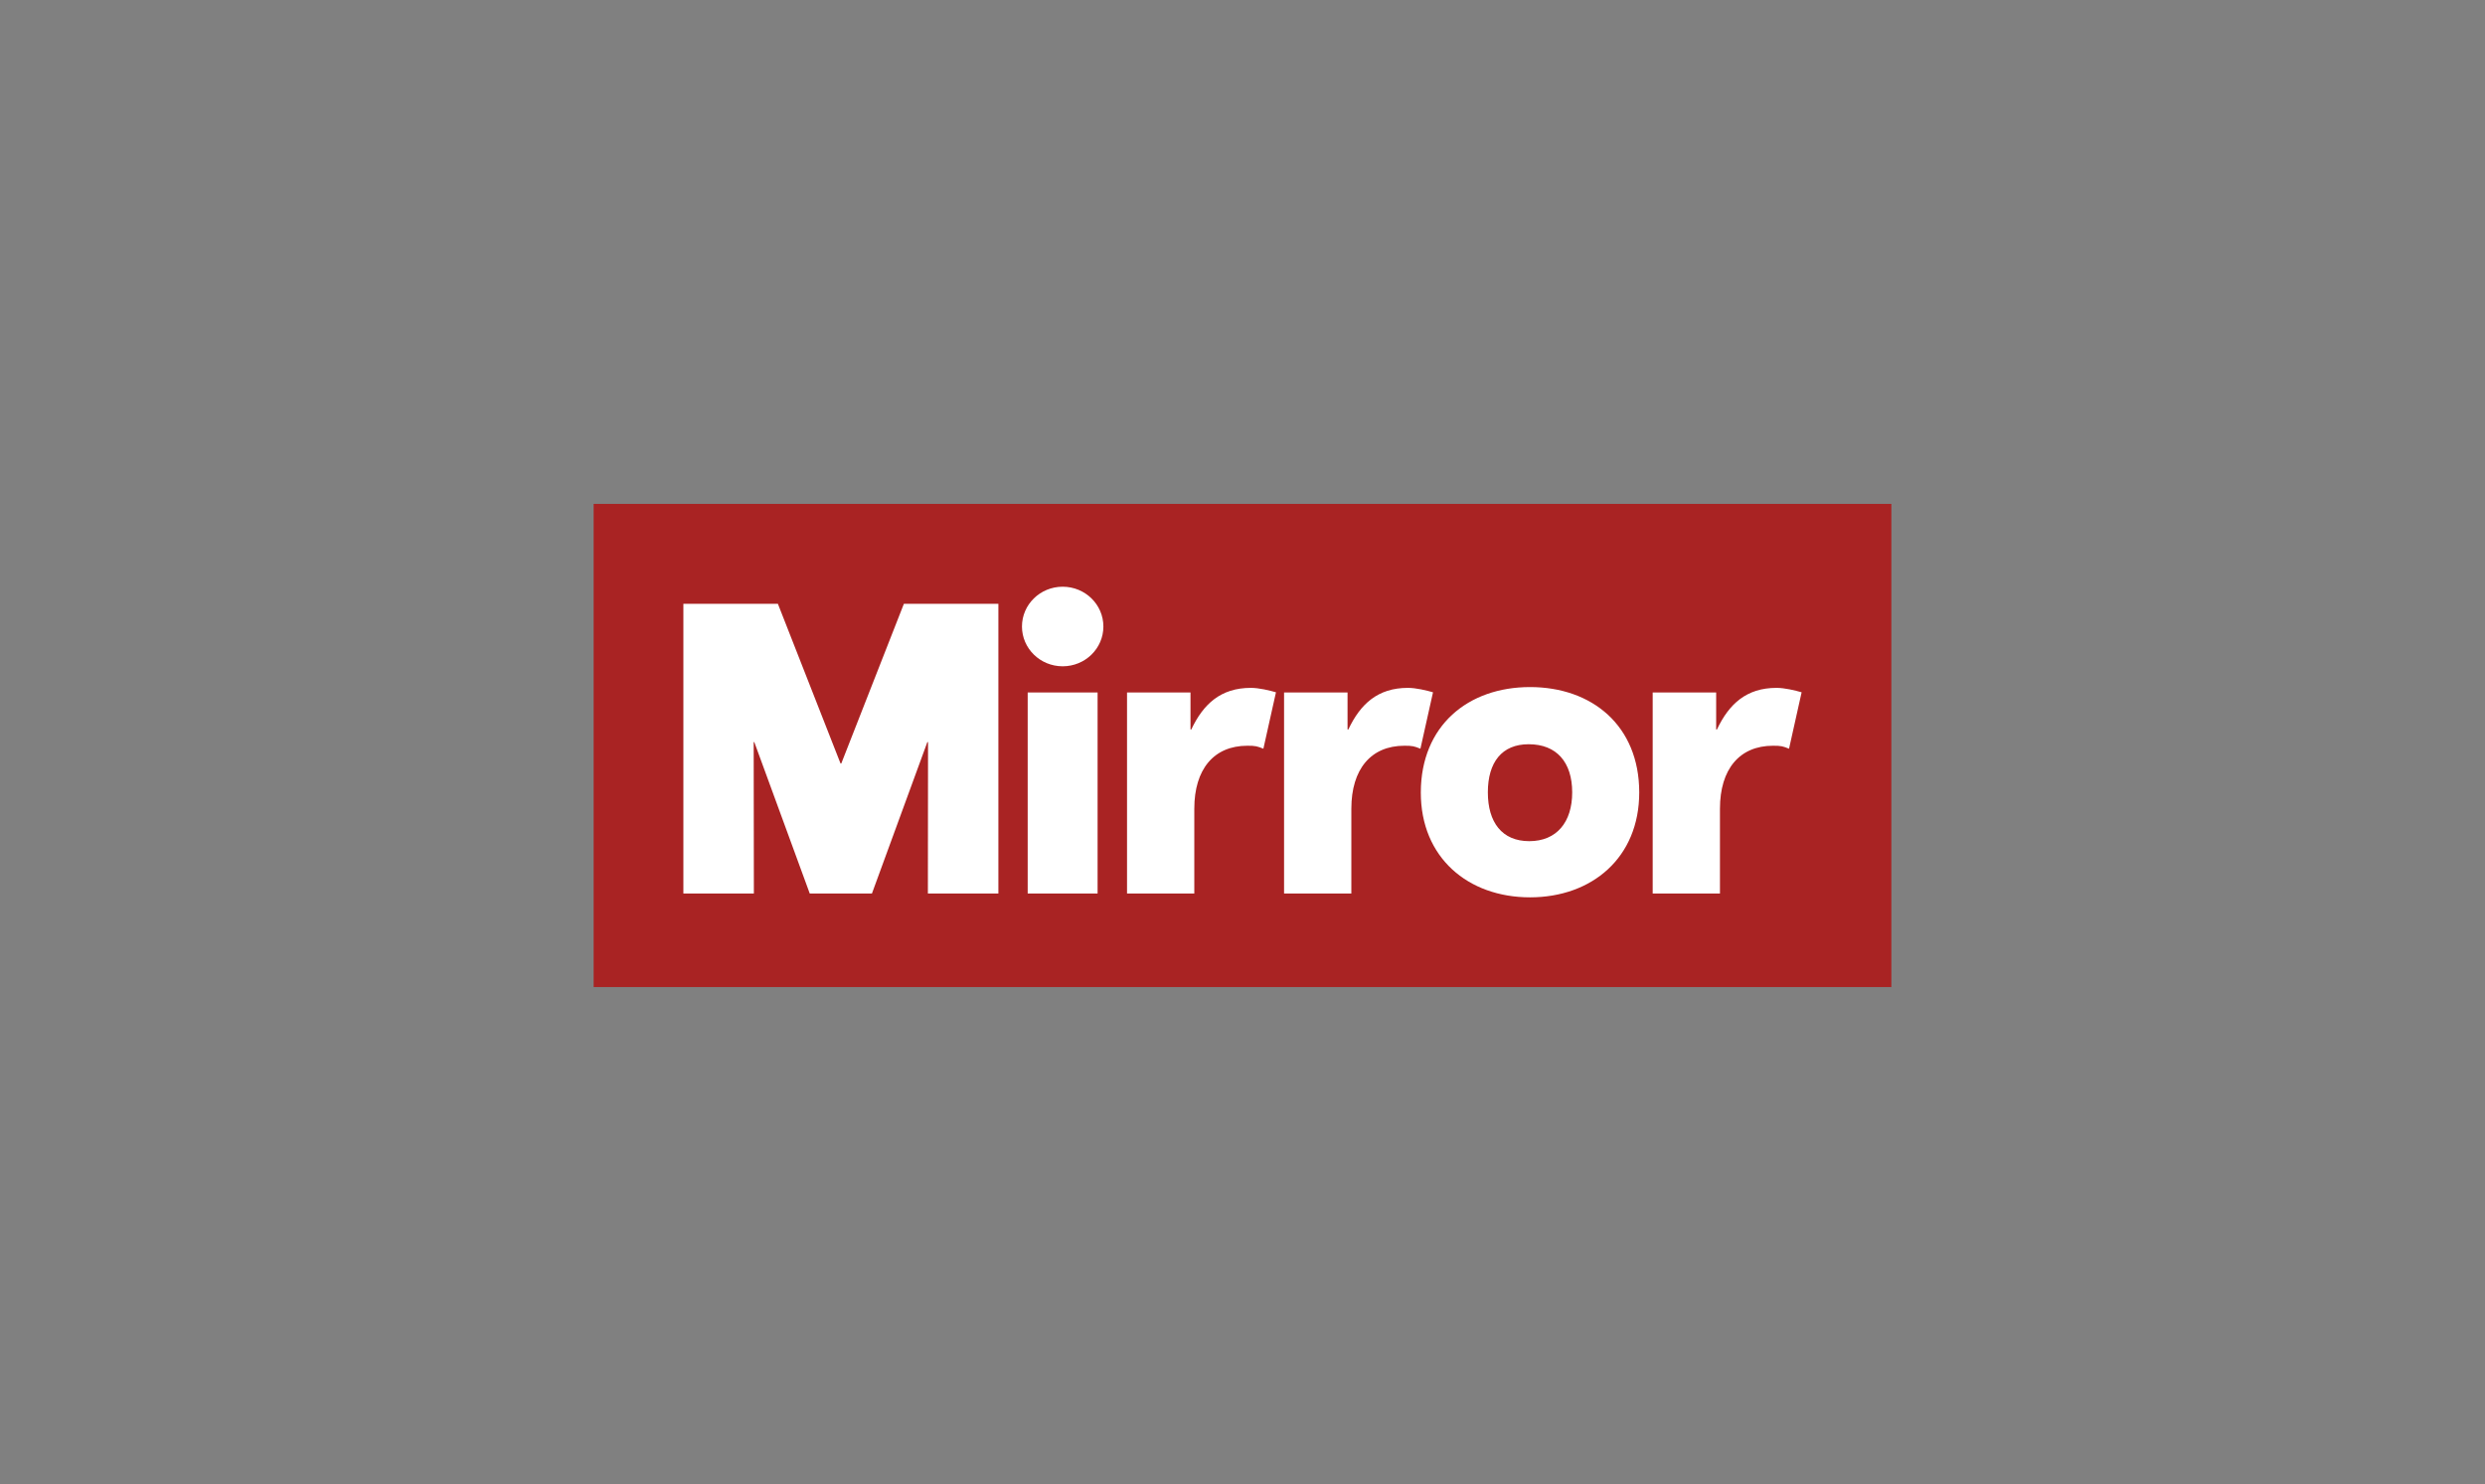
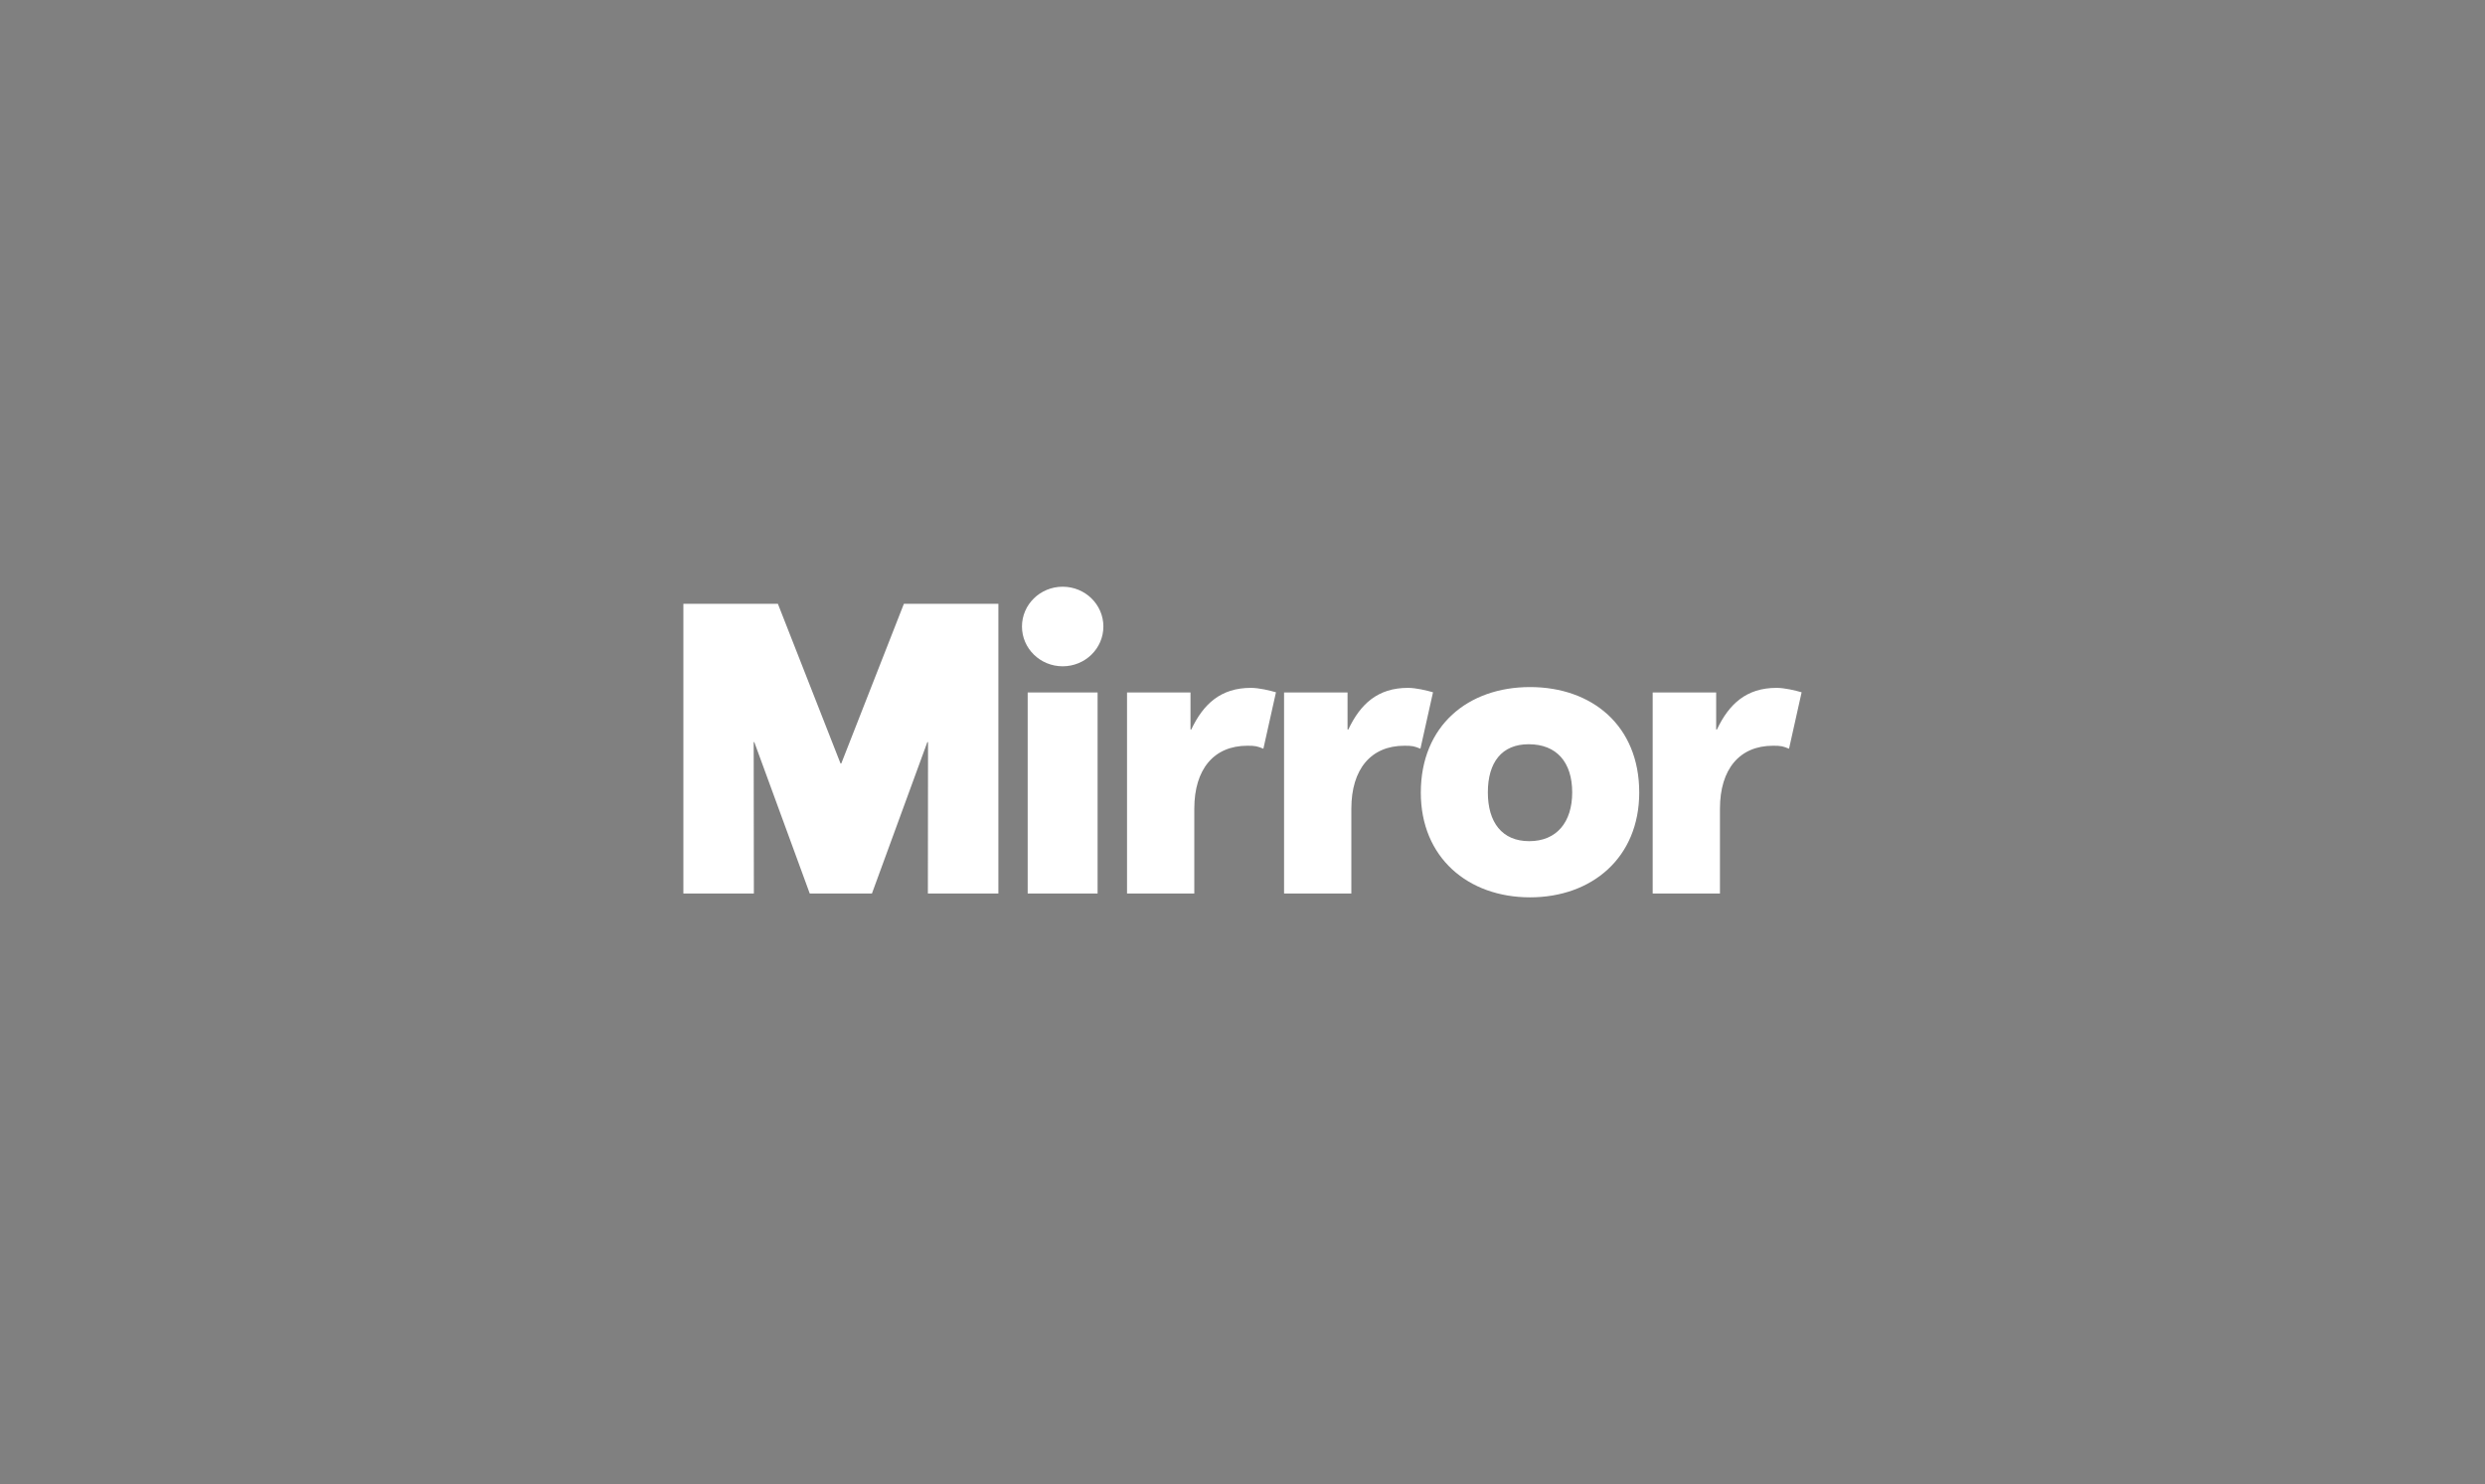
<svg xmlns="http://www.w3.org/2000/svg" width="360px" height="215px" viewBox="0 0 360 215" version="1.1">
  <rect x="0" y="0" width="360" height="215" fill="#808080" stroke="none" />
  <title>media_mention_mirror</title>
  <g id="media_mention_mirror" stroke="none" stroke-width="1" fill="none" fill-rule="evenodd">
    <g id="mirror" transform="translate(86, 73)">
-       <polygon id="Path" fill="#A92323" points="0 0 188 0 188 70 0 70" />
      <path d="M135.653,26.538 C144.635,26.538 151.47,32.127 151.475,41.796 C151.48,51.238 144.635,57 135.653,57 C126.672,57 119.814,51.238 119.832,41.796 C119.851,32.127 126.672,26.538 135.653,26.538 L135.653,26.538 Z M26.691,14.473 L35.767,37.61 L35.875,37.61 L44.946,14.473 L58.636,14.473 L58.636,56.445 L48.422,56.447 L48.445,34.513 L48.343,34.513 L40.316,56.447 L31.308,56.447 L23.276,34.513 L23.185,34.513 L23.213,56.447 L13,56.447 L13,14.473 L26.691,14.473 Z M73.007,27.324 L73.007,56.445 L62.88,56.445 L62.88,27.324 L73.007,27.324 Z M95.213,26.653 C96.39,26.653 97.915,27.022 98.849,27.294 L97.025,35.468 C96.128,35.108 95.886,35.037 94.708,35.037 C89.844,35.037 87.018,38.447 87.018,44.148 L87.018,56.445 L77.272,56.445 L77.272,27.324 L86.467,27.324 L86.467,32.69 L86.578,32.69 C88.317,29.001 90.84,26.653 95.213,26.653 Z M117.964,26.653 C119.141,26.653 120.666,27.022 121.599,27.294 L119.776,35.468 C118.88,35.108 118.636,35.037 117.459,35.037 C112.595,35.037 109.769,38.447 109.769,44.148 L109.769,56.445 L100.022,56.445 L100.022,27.324 L109.218,27.324 L109.218,32.69 L109.33,32.69 C111.068,29.001 113.591,26.653 117.964,26.653 Z M171.365,26.653 C172.542,26.653 174.067,27.022 175,27.294 L173.177,35.468 C172.28,35.108 172.037,35.037 170.859,35.037 C165.995,35.037 163.169,38.447 163.169,44.148 L163.169,56.445 L153.423,56.445 L153.423,27.324 L162.619,27.324 L162.619,32.69 L162.73,32.69 C164.469,29.001 166.992,26.653 171.365,26.653 L171.365,26.653 Z M135.454,34.82 C131.571,34.82 129.544,37.437 129.544,41.796 C129.544,46.101 131.571,48.862 135.544,48.862 C139.517,48.862 141.763,46.101 141.763,41.796 C141.763,37.437 139.517,34.82 135.454,34.82 Z M67.949,12 C71.206,12 73.846,14.581 73.846,17.765 C73.846,20.948 71.206,23.528 67.949,23.528 C64.692,23.528 62.052,20.948 62.052,17.765 C62.052,14.581 64.692,12 67.949,12 L67.949,12 Z" id="Shape" fill="#FFFFFF" />
    </g>
  </g>
</svg>